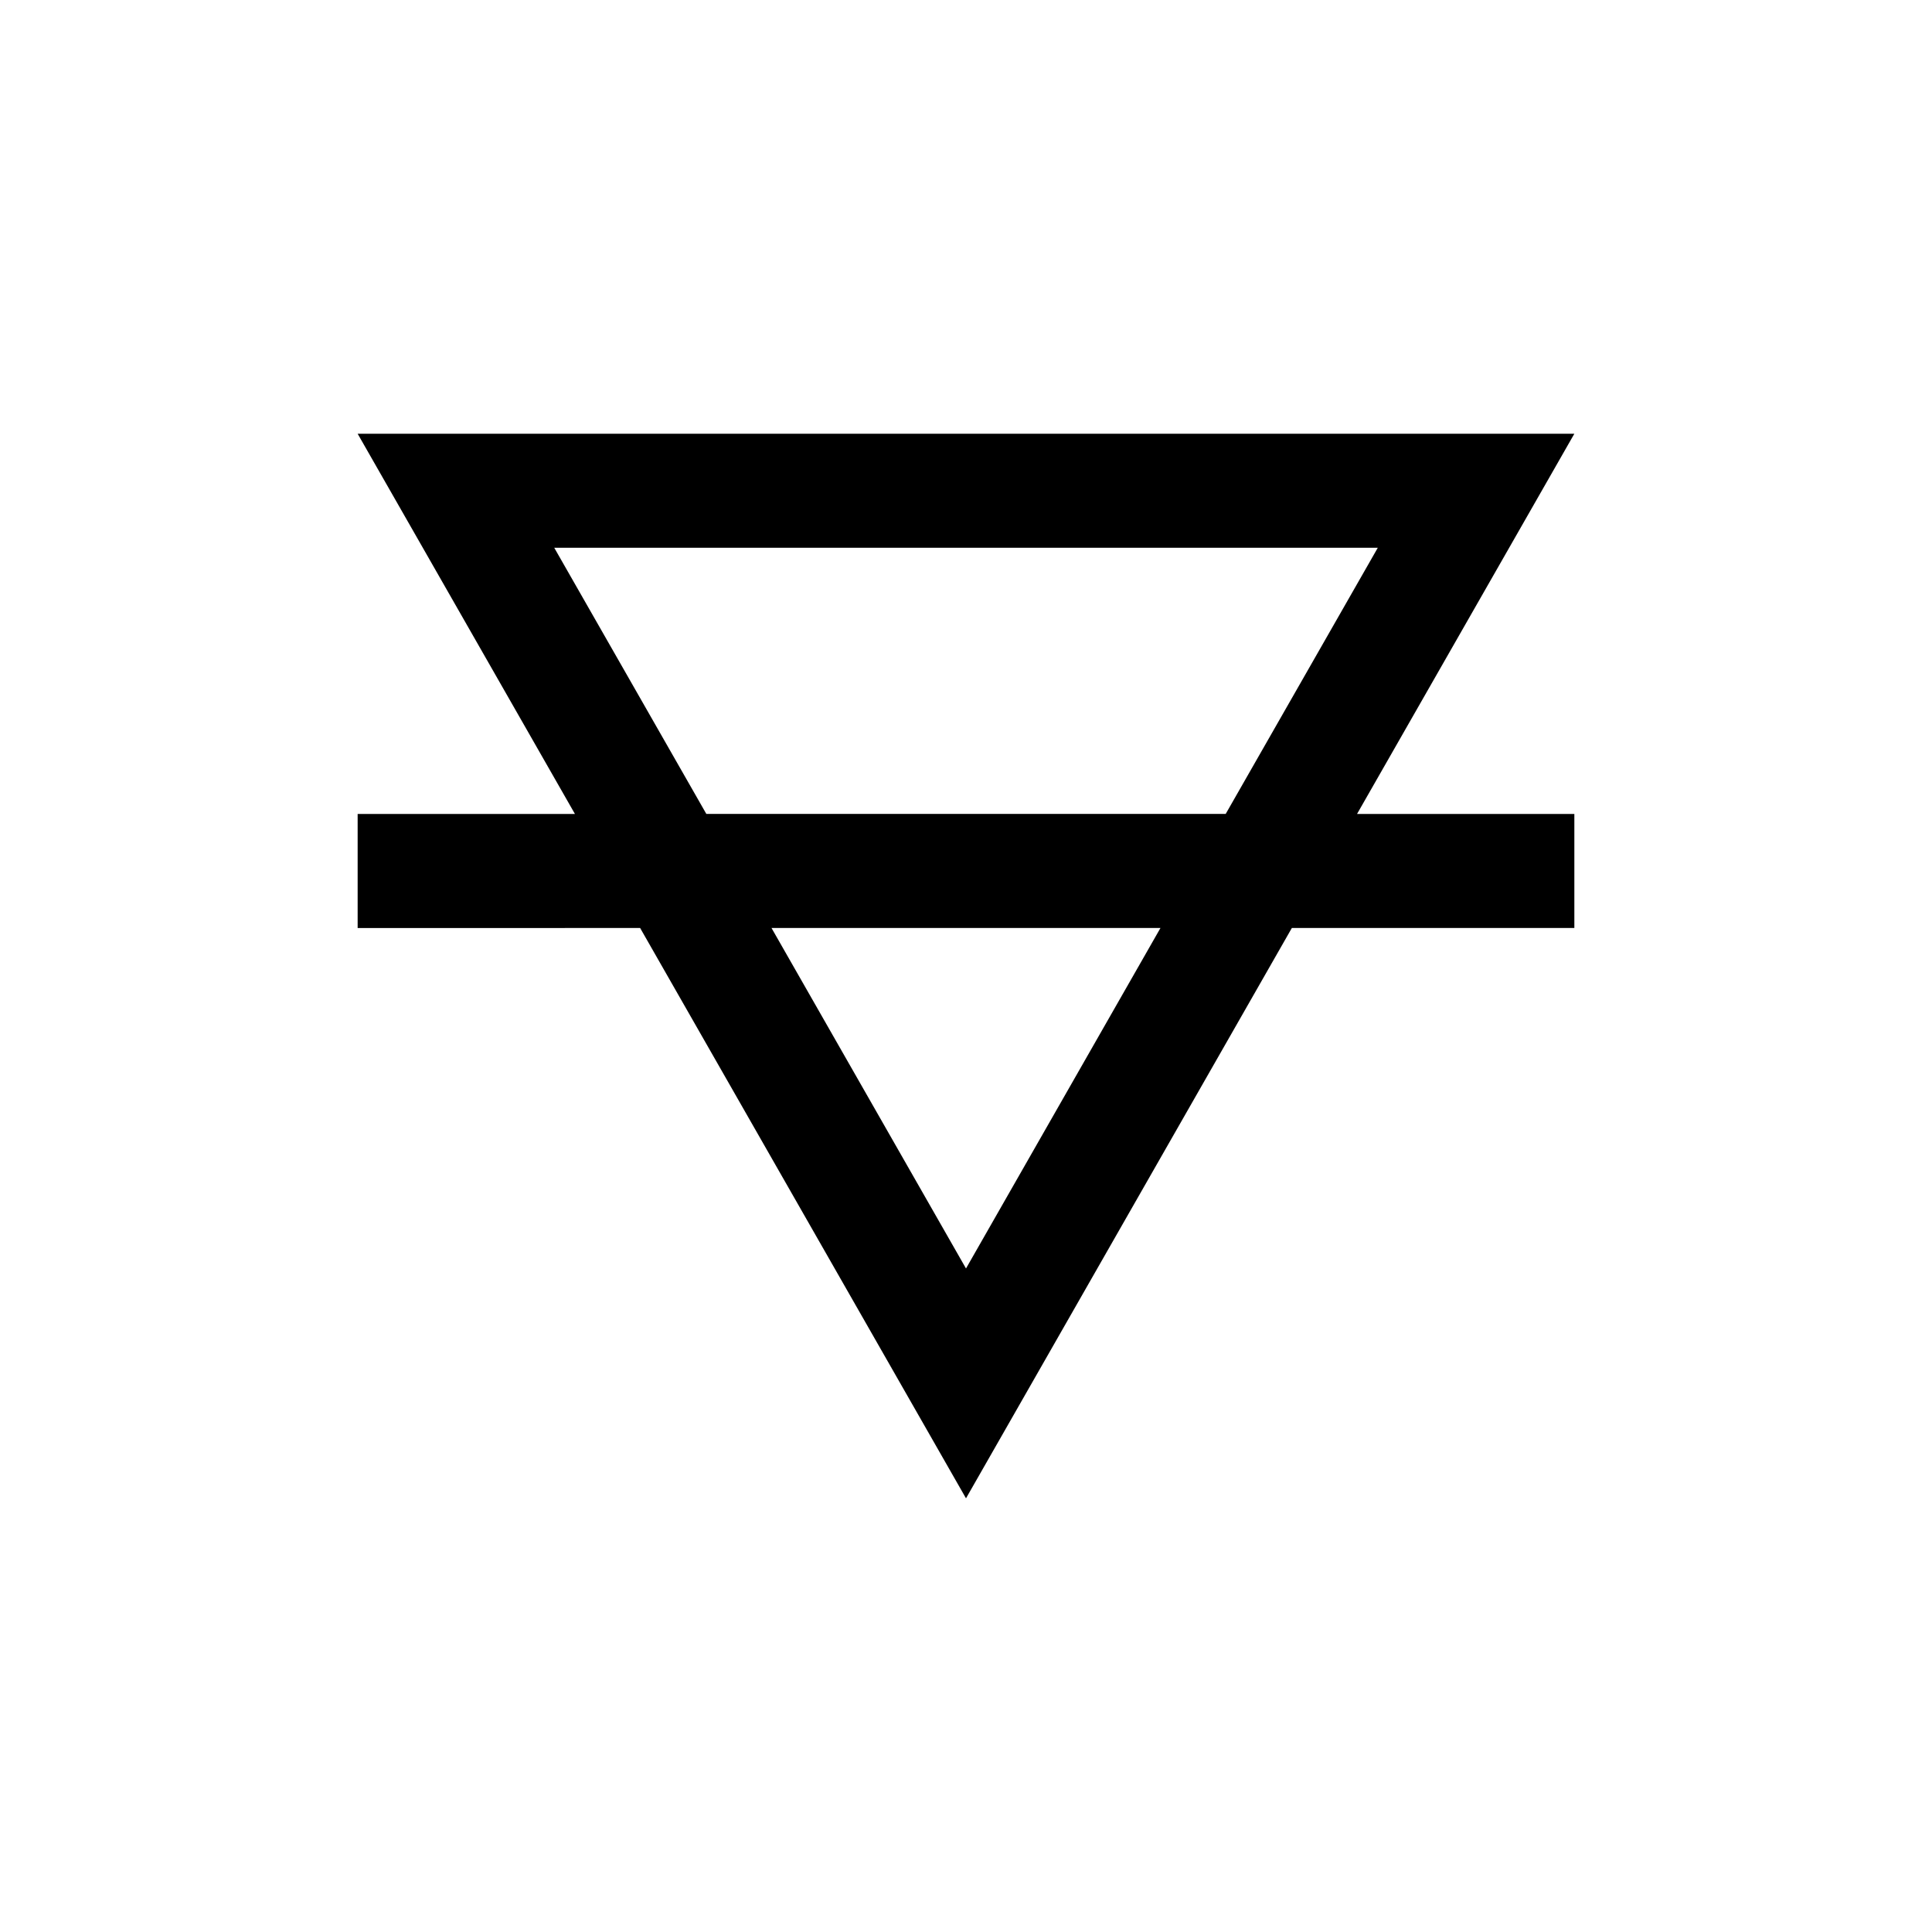
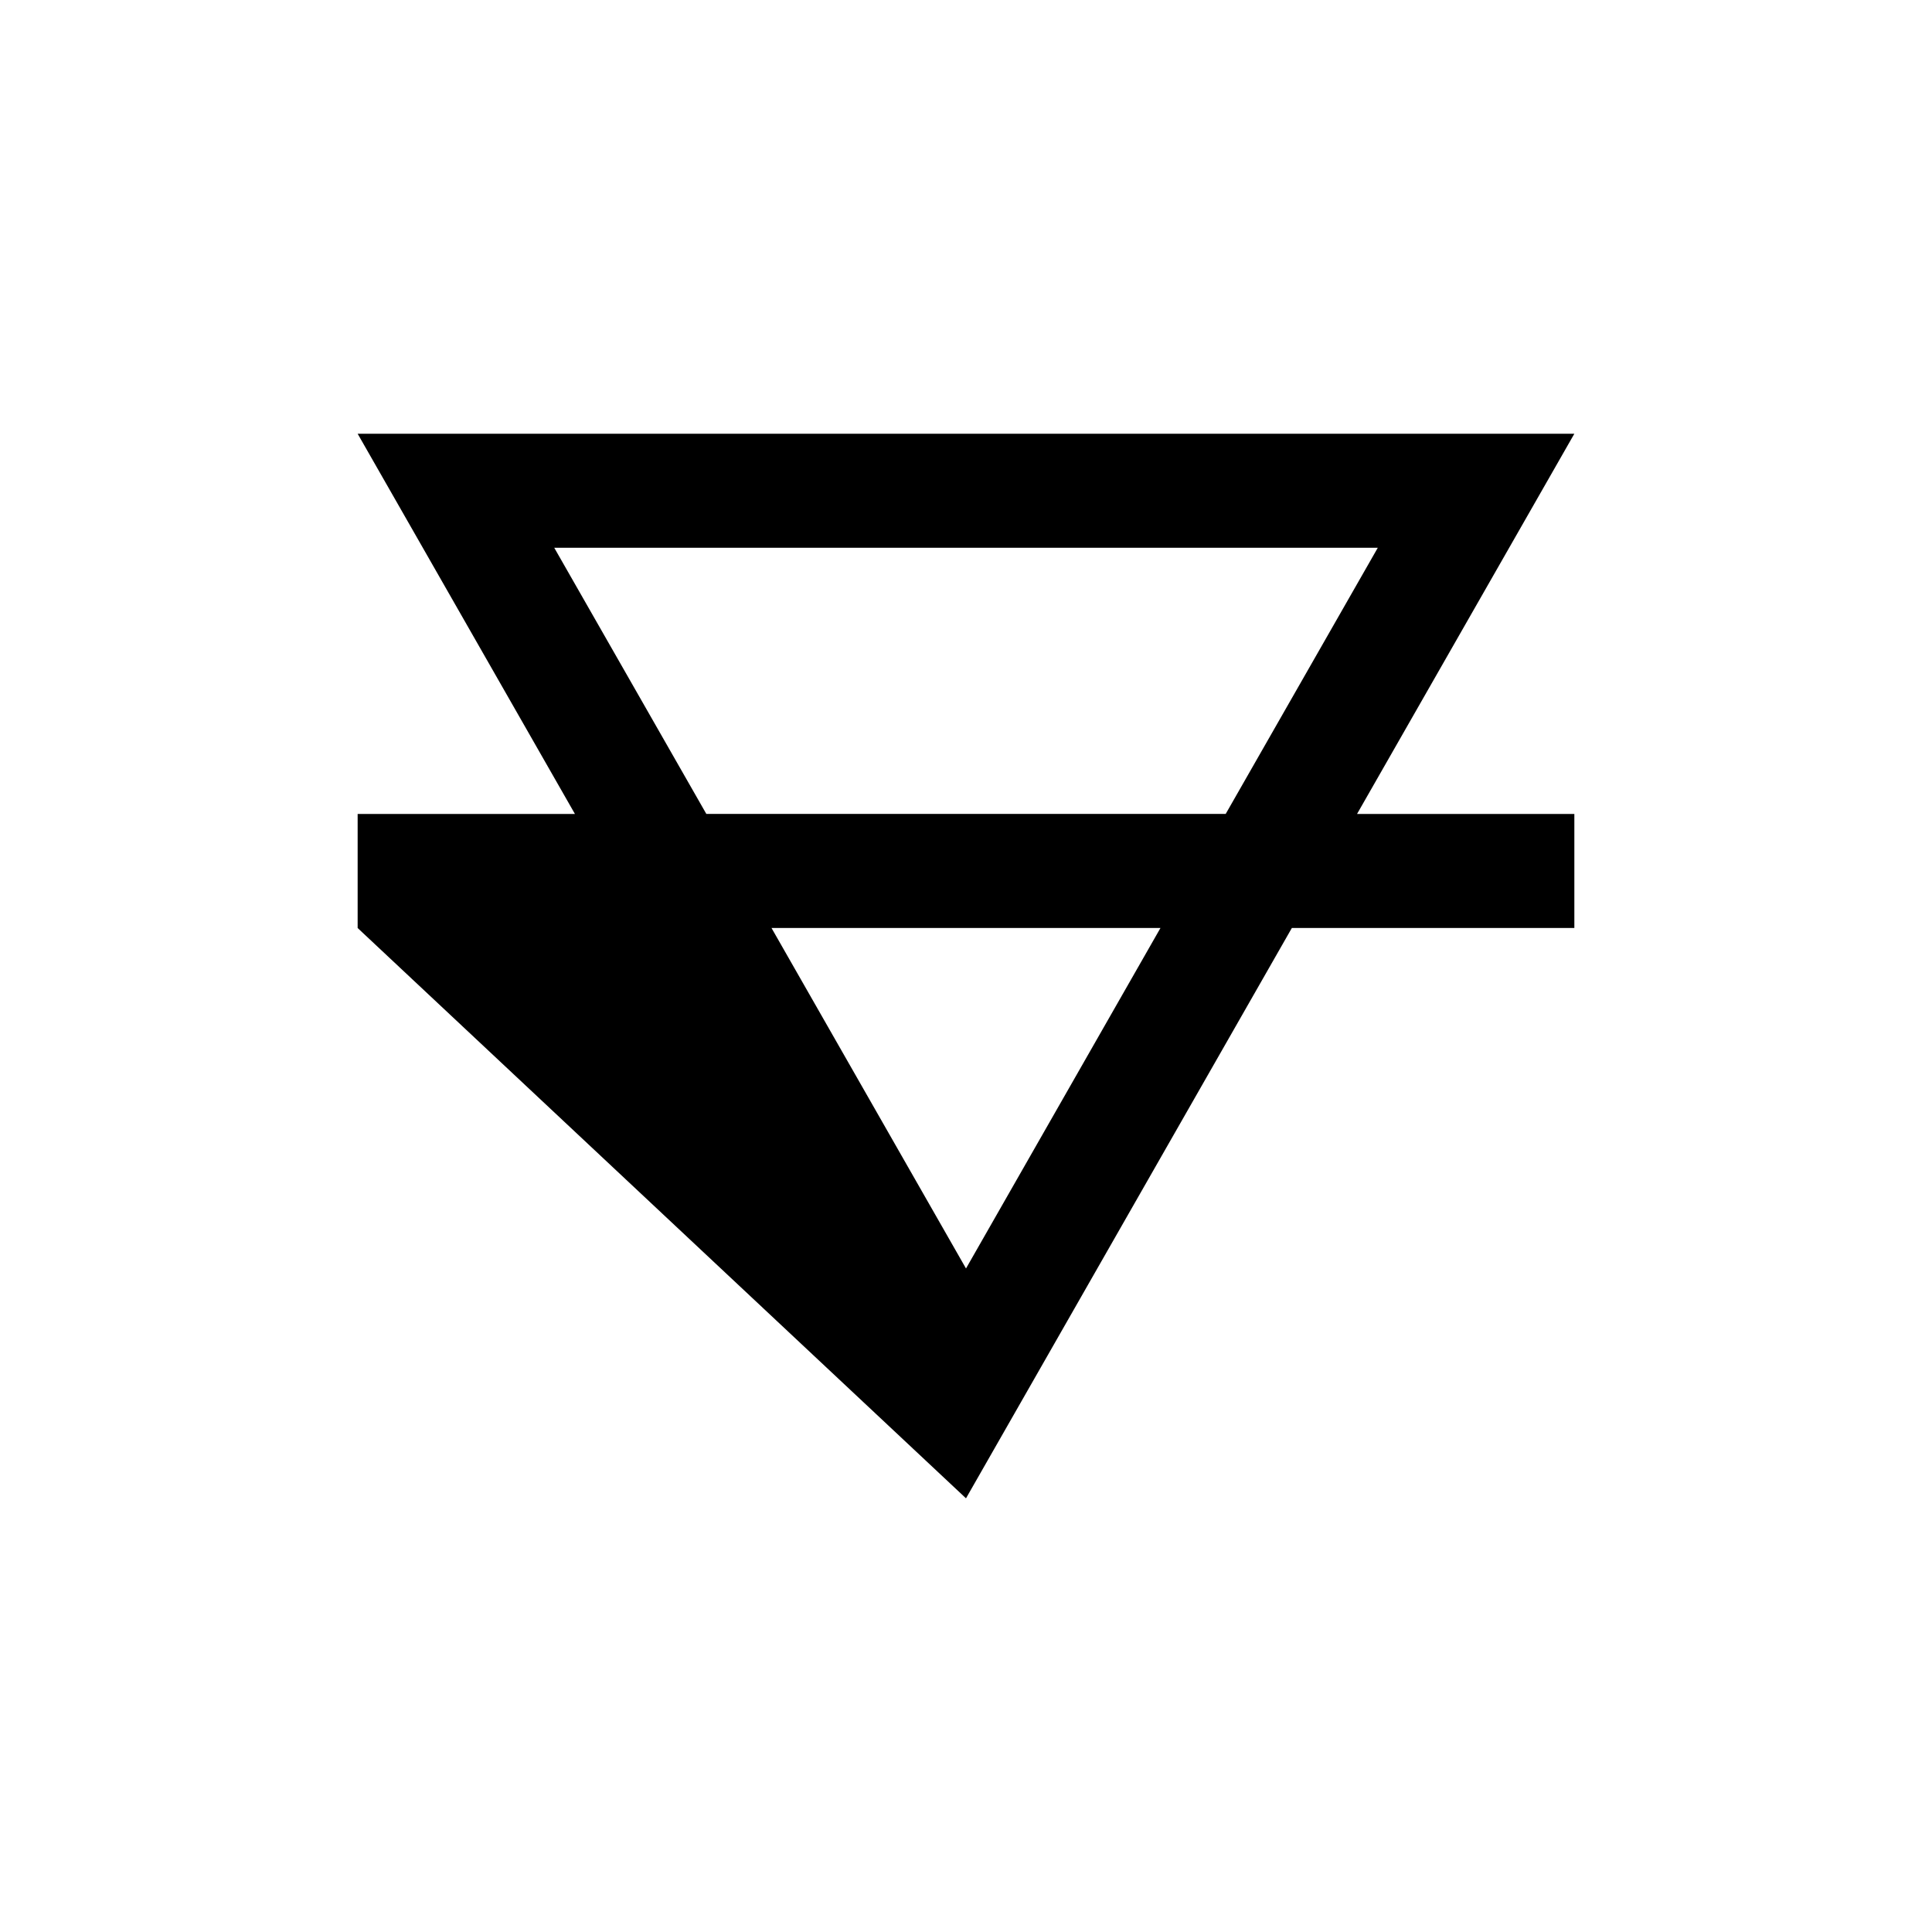
<svg xmlns="http://www.w3.org/2000/svg" fill="#000000" width="800px" height="800px" version="1.1" viewBox="144 144 512 512">
-   <path d="m400 541.07 86.352-151.14h74.867v-30.227h-57.586l57.586-100.76h-322.44l57.582 100.76h-57.582v30.23l74.863-0.004zm0-60.91-51.543-90.234h103.08zm-109.12-191h218.25l-40.305 70.535h-137.64z" />
+   <path d="m400 541.07 86.352-151.14h74.867v-30.227h-57.586l57.586-100.76h-322.44l57.582 100.76h-57.582v30.23zm0-60.91-51.543-90.234h103.08zm-109.12-191h218.25l-40.305 70.535h-137.64z" />
</svg>